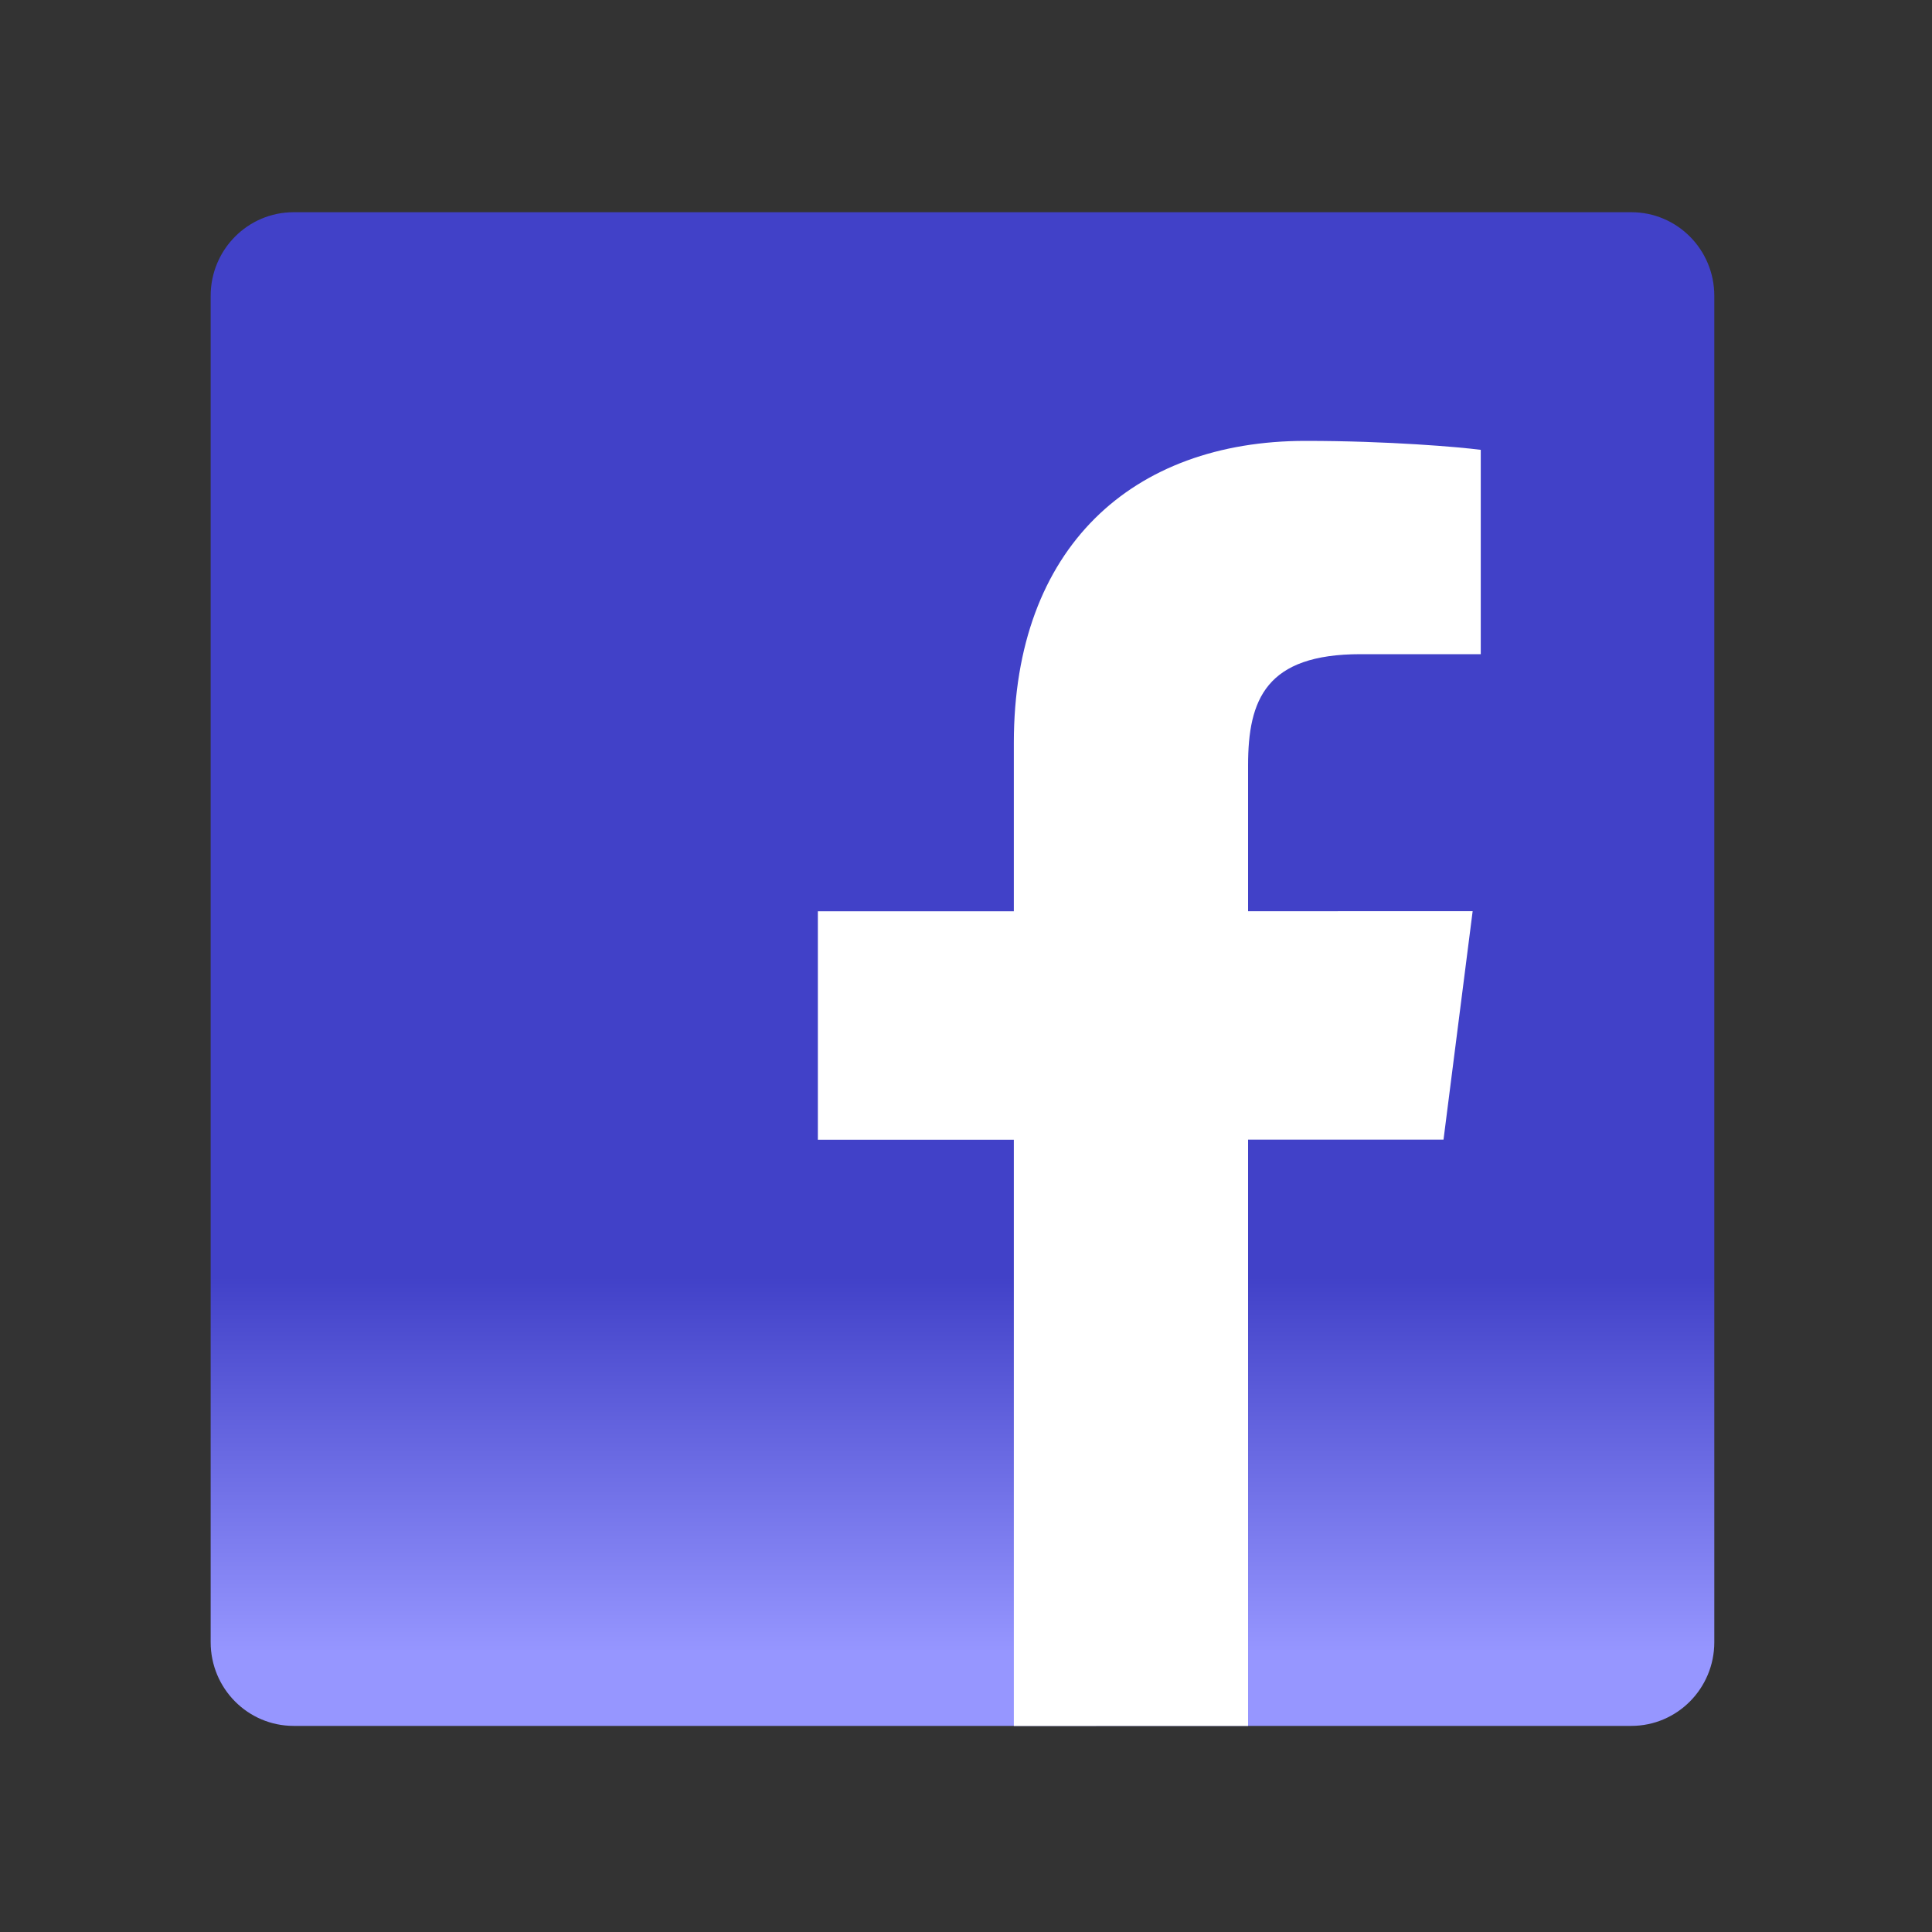
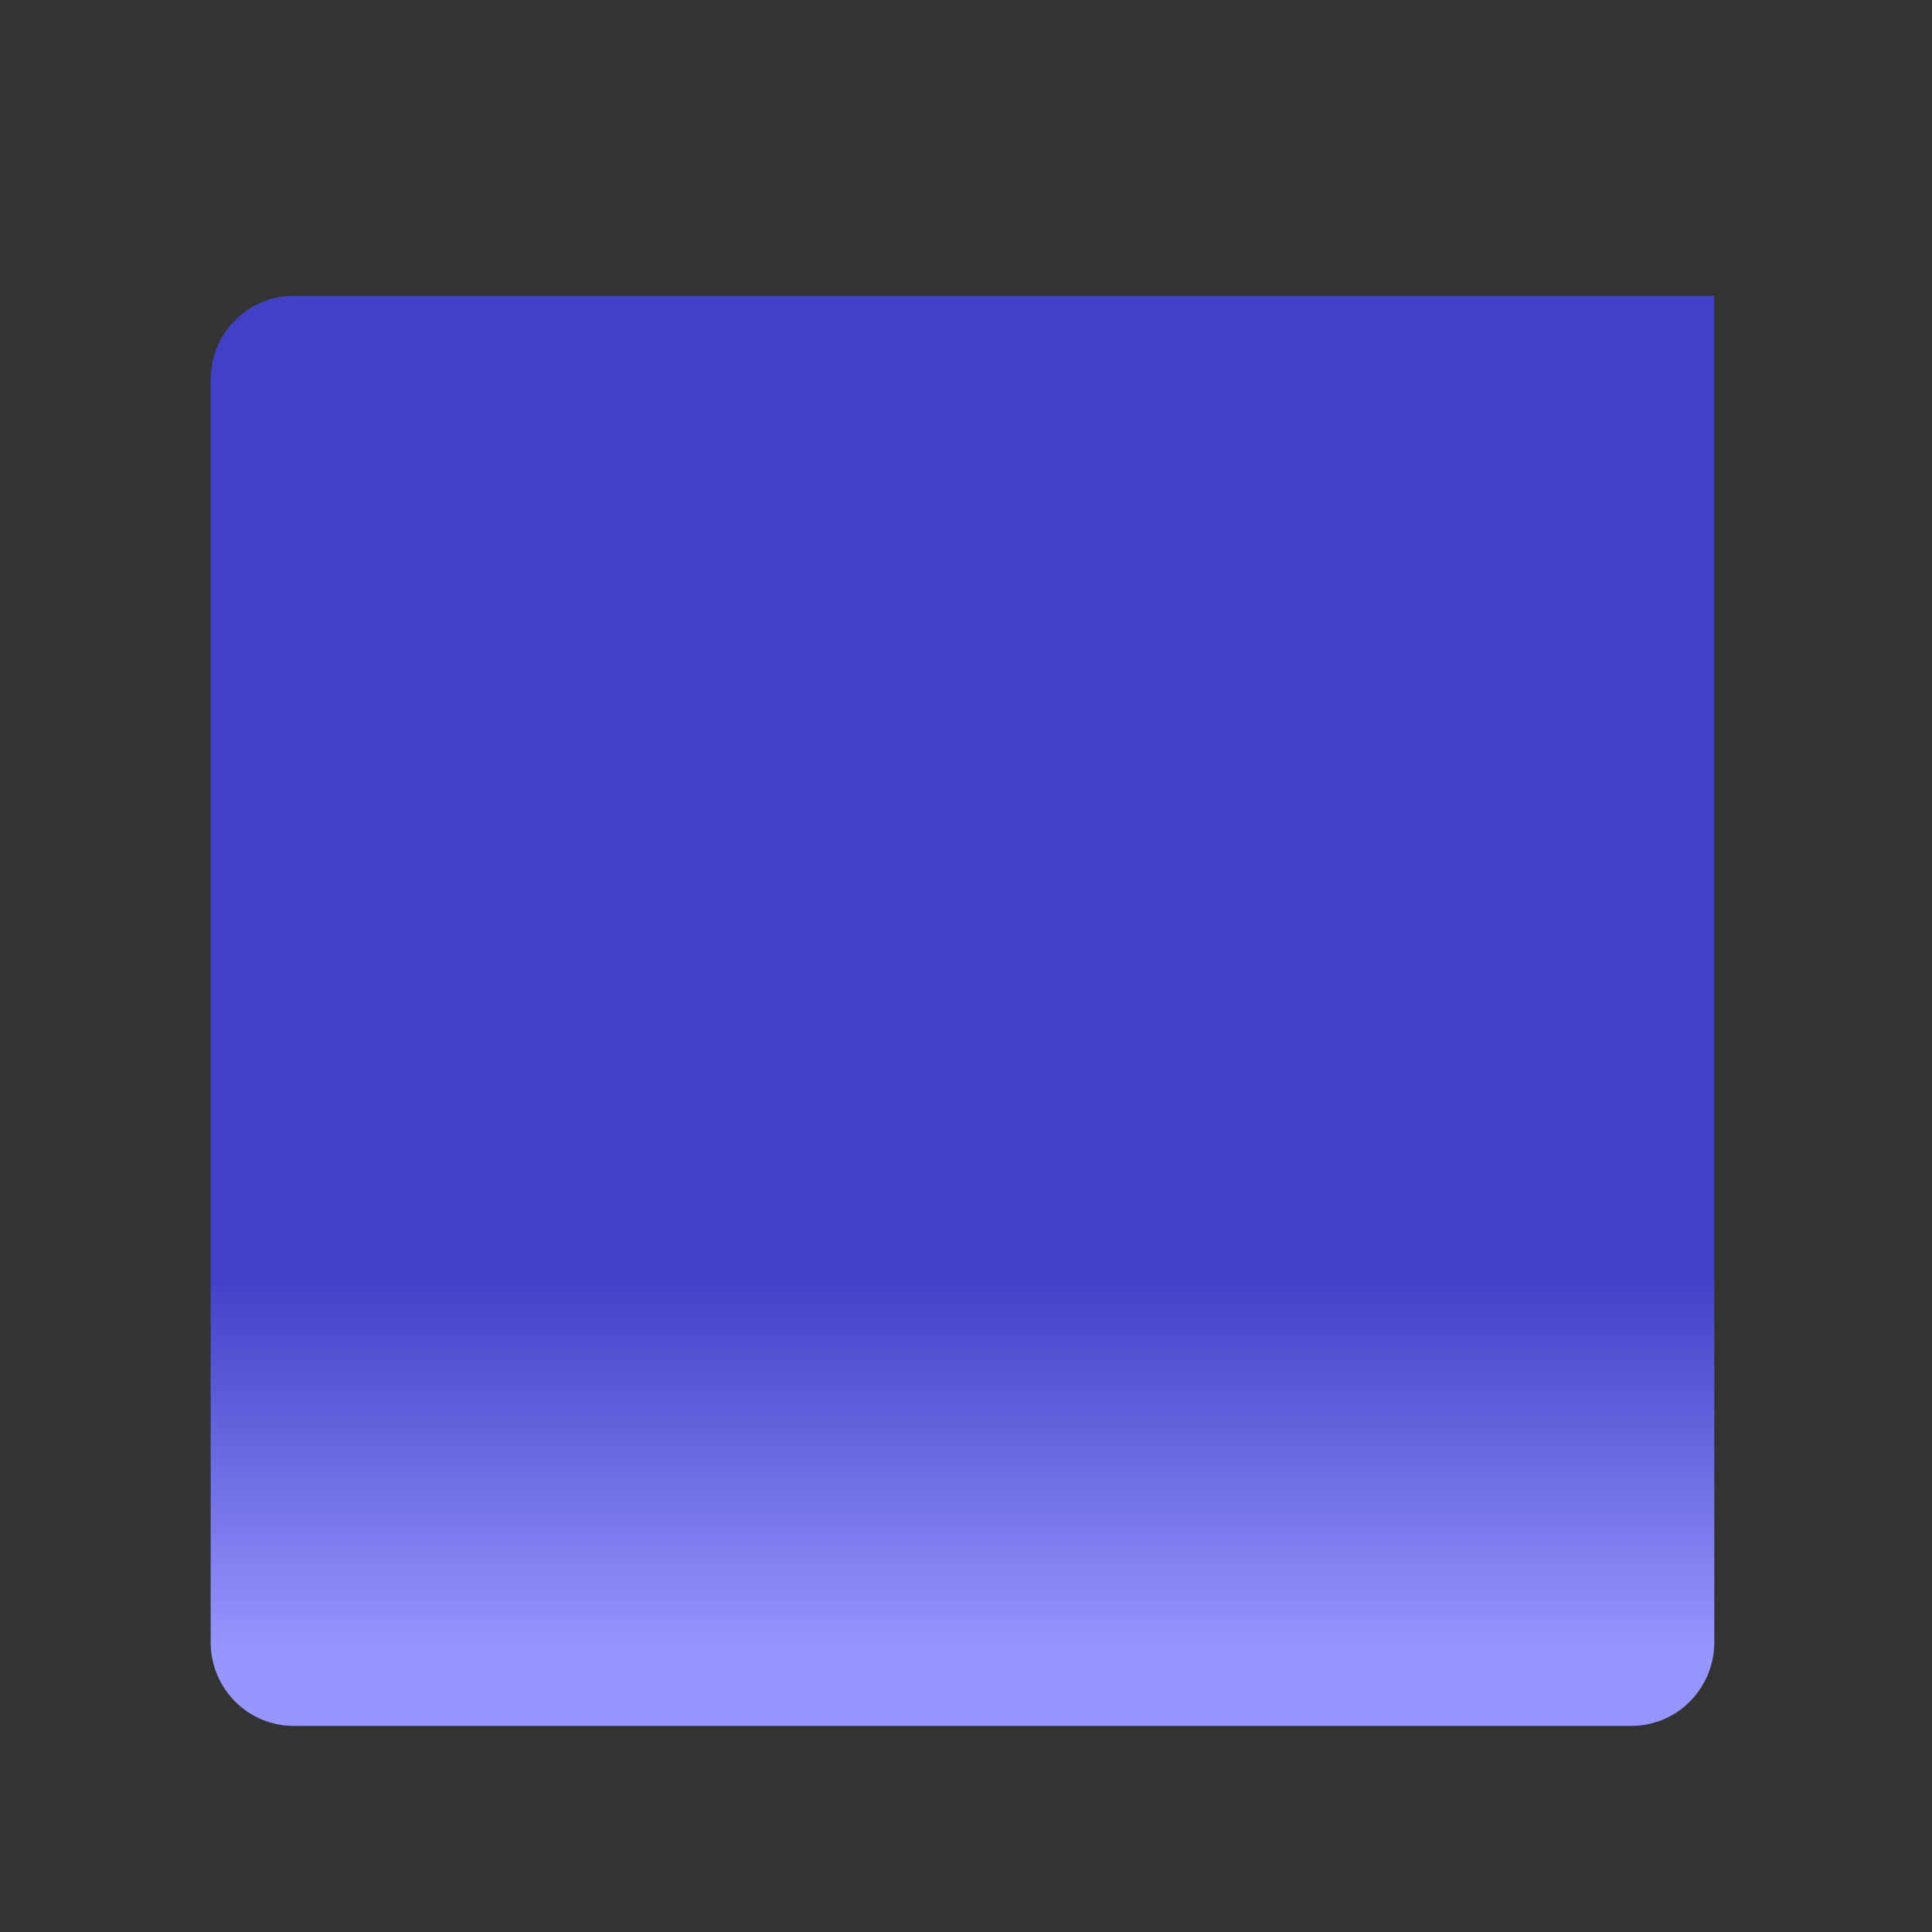
<svg xmlns="http://www.w3.org/2000/svg" version="1.1" id="Layer_1" x="0px" y="0px" width="25px" height="25px" viewBox="0 0 25 25" enable-background="new 0 0 25 25" xml:space="preserve">
  <rect x="0" y="0" width="25" height="25" fill="#333333" stroke="none" />
  <linearGradient id="Blue_2_" gradientUnits="userSpaceOnUse" x1="599.455" y1="789.333" x2="599.455" y2="769.746" gradientTransform="matrix(1 0 0 1 -587 -767)">
    <stop offset="0.049" style="stop-color:#9696FF" />
    <stop offset="0.297" style="stop-color:#4141C8" />
  </linearGradient>
-   <path id="Blue_1_" fill="url(#Blue_2_)" d="M21.109,22.333c0.594,0,1.074-0.485,1.074-1.083V3.828c0-0.598-0.48-1.082-1.074-1.082  H3.8c-0.593,0-1.074,0.484-1.074,1.082V21.25c0,0.598,0.48,1.083,1.074,1.083H21.109z" />
-   <path id="f" fill="#FFFFFF" d="M16.15,22.333v-7.586h2.529l0.377-2.956H16.15V9.904c0-0.856,0.234-1.439,1.455-1.439h1.556V5.821  c-0.271-0.036-1.192-0.116-2.267-0.116c-2.24,0-3.775,1.377-3.775,3.907v2.18h-2.536v2.956h2.536v7.586L16.15,22.333L16.15,22.333z" />
+   <path id="Blue_1_" fill="url(#Blue_2_)" d="M21.109,22.333c0.594,0,1.074-0.485,1.074-1.083V3.828H3.8c-0.593,0-1.074,0.484-1.074,1.082V21.25c0,0.598,0.48,1.083,1.074,1.083H21.109z" />
</svg>